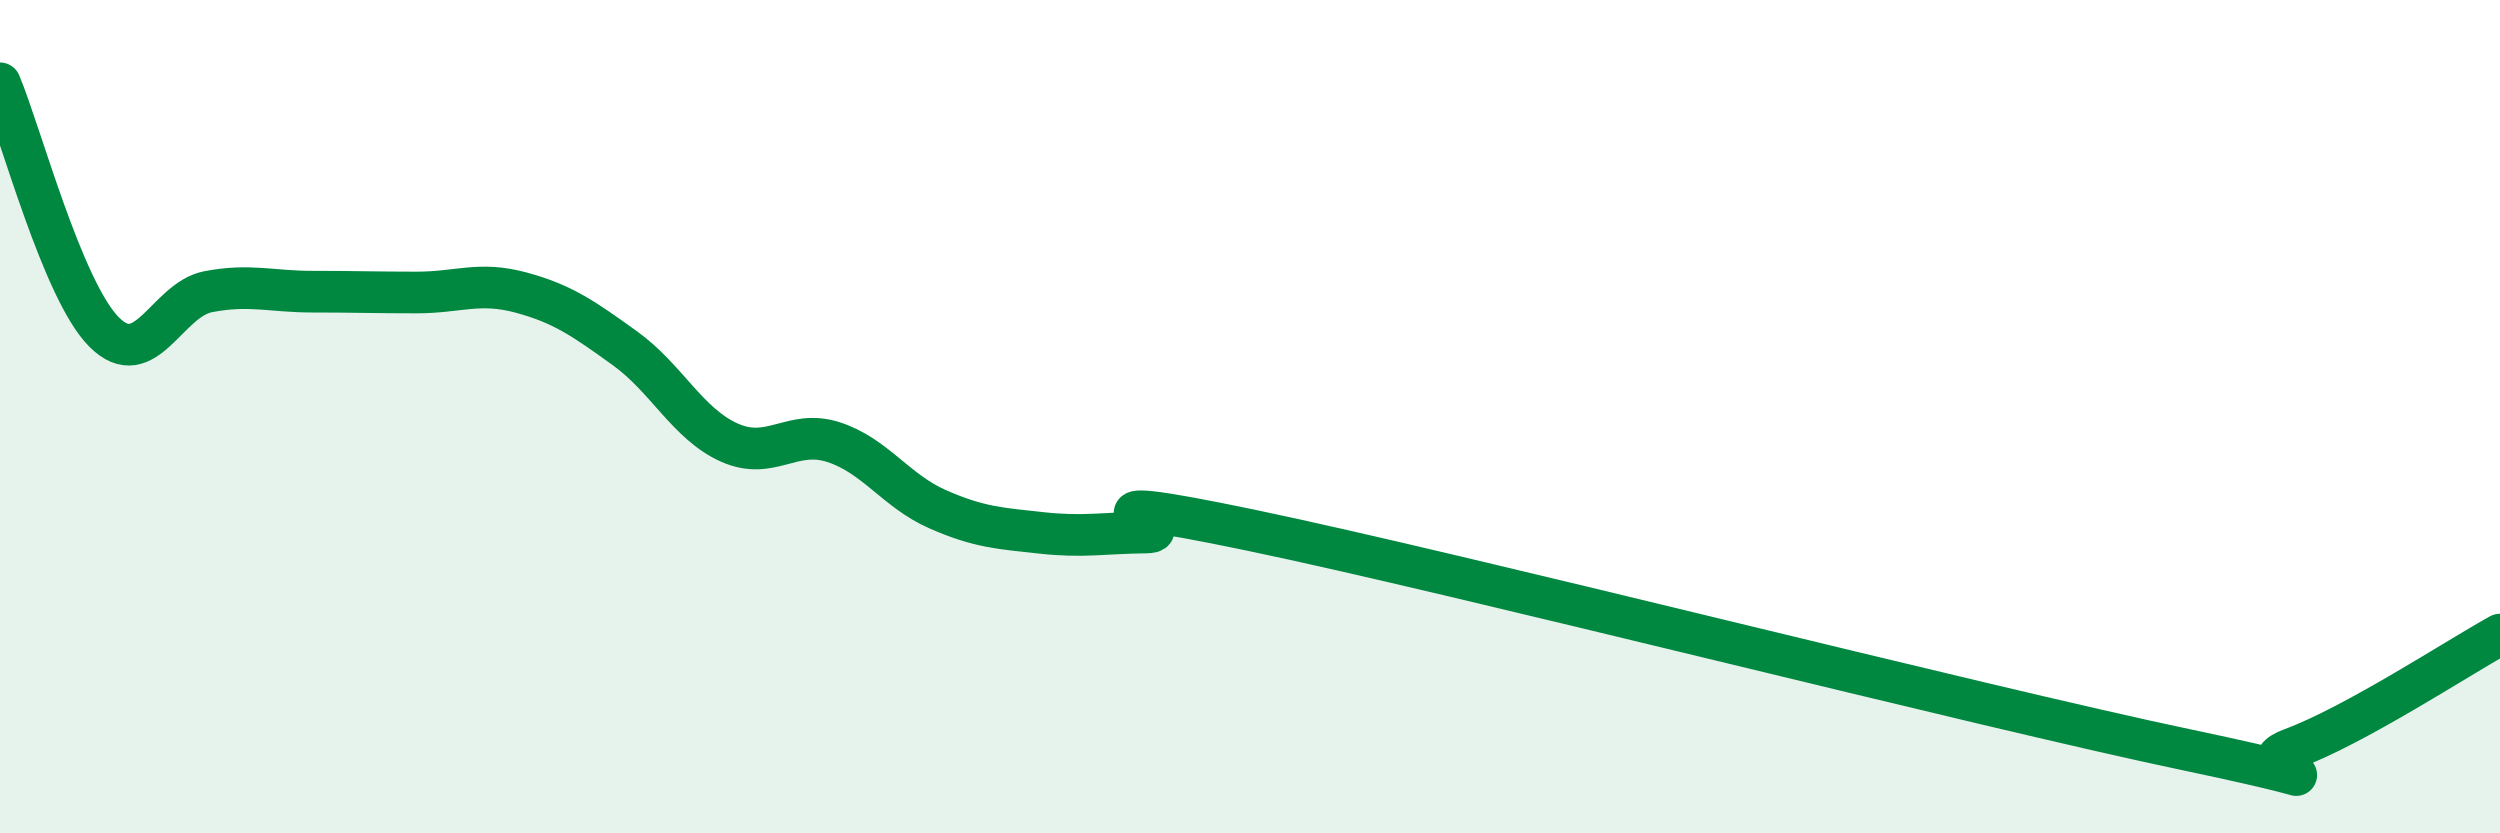
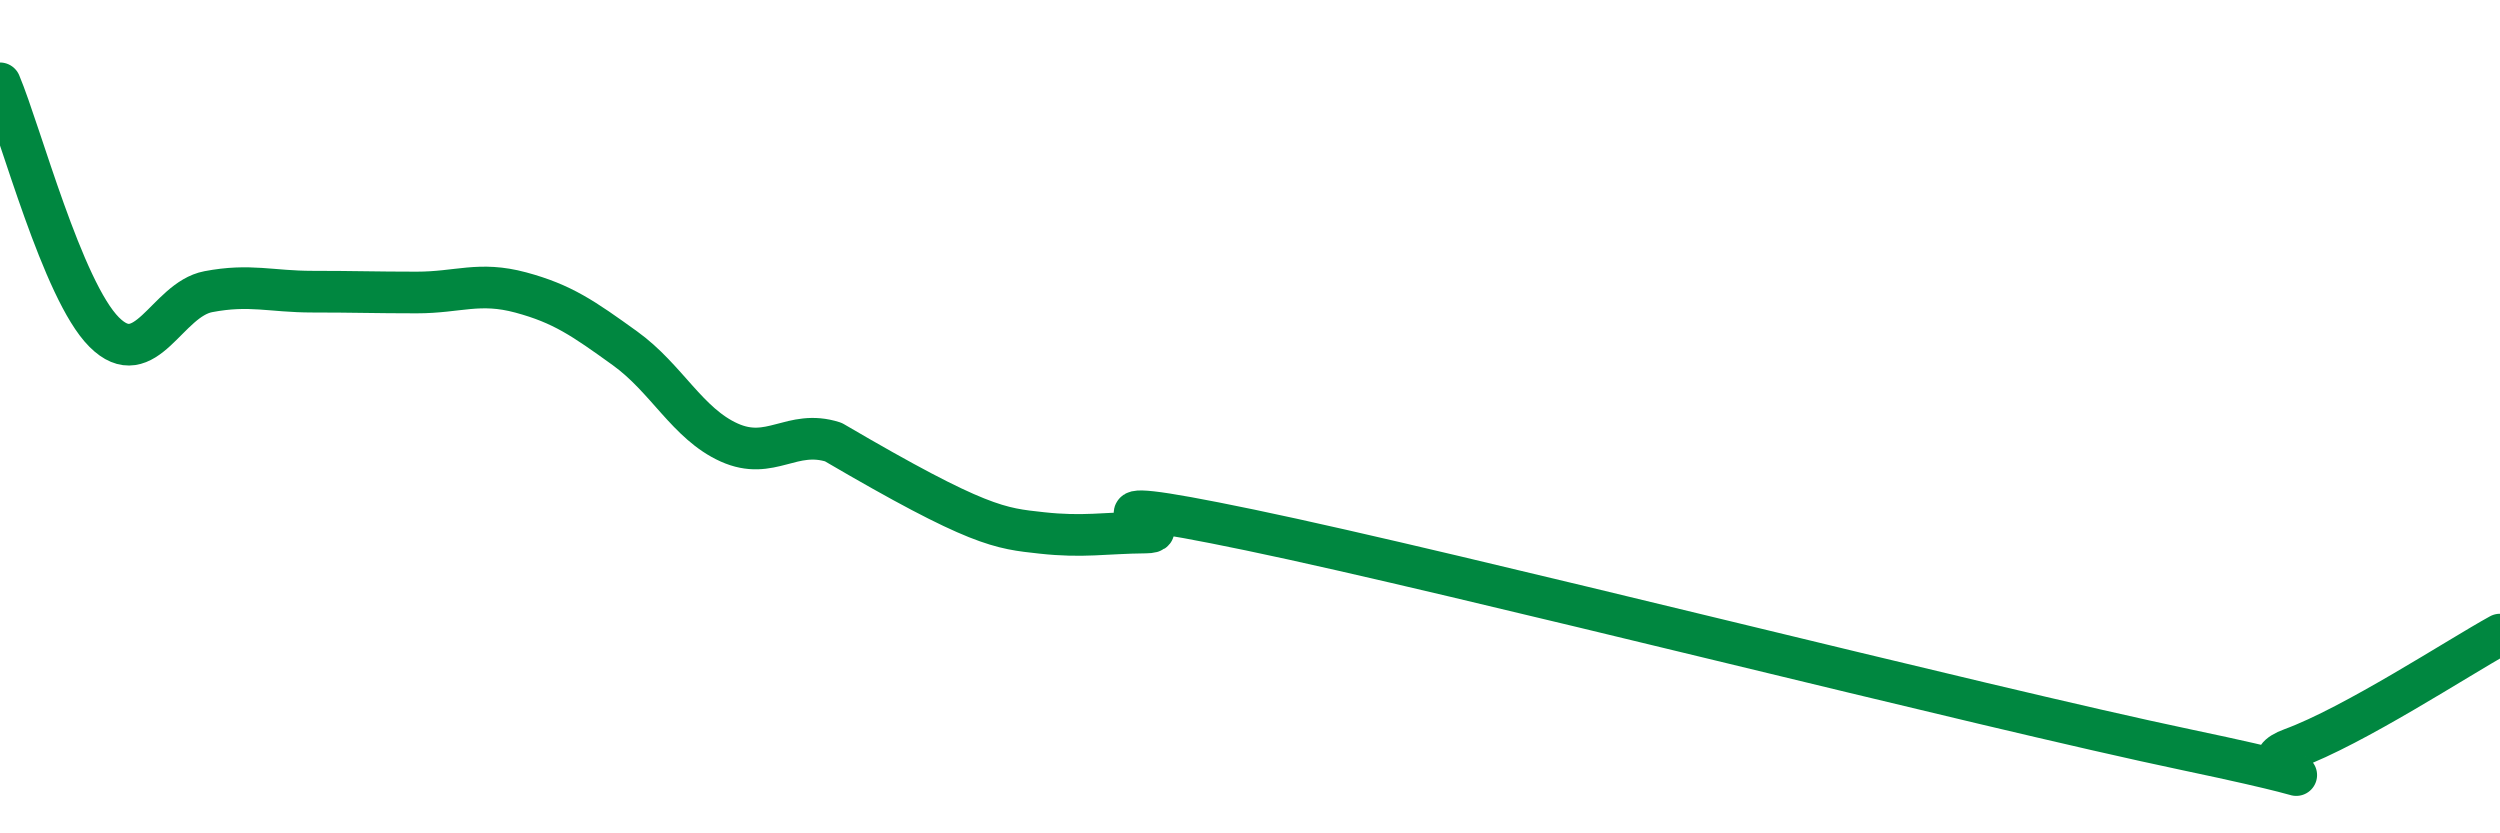
<svg xmlns="http://www.w3.org/2000/svg" width="60" height="20" viewBox="0 0 60 20">
-   <path d="M 0,2 C 0.5,3.19 1.5,6.97 2.5,7.97 C 3.5,8.97 4,7.19 5,7 C 6,6.81 6.5,7 7.5,7 C 8.5,7 9,7.02 10,7.02 C 11,7.02 11.5,6.75 12.5,7.02 C 13.5,7.29 14,7.64 15,8.36 C 16,9.08 16.5,10.17 17.5,10.62 C 18.5,11.07 19,10.29 20,10.61 C 21,10.93 21.5,11.78 22.5,12.22 C 23.5,12.66 24,12.68 25,12.79 C 26,12.9 26.5,12.79 27.5,12.78 C 28.5,12.77 25,11.68 30,12.72 C 35,13.76 47.5,16.95 52.5,18 C 57.5,19.05 53.5,18.52 55,17.97 C 56.5,17.42 59,15.78 60,15.23L60 20L0 20Z" fill="#008740" opacity="0.1" stroke-linecap="round" stroke-linejoin="round" />
-   <path d="M 0,2 C 0.5,3.19 1.5,6.97 2.5,7.97 C 3.5,8.97 4,7.19 5,7 C 6,6.81 6.5,7 7.5,7 C 8.5,7 9,7.02 10,7.02 C 11,7.02 11.5,6.75 12.5,7.02 C 13.5,7.29 14,7.64 15,8.36 C 16,9.08 16.5,10.17 17.5,10.62 C 18.5,11.07 19,10.29 20,10.61 C 21,10.93 21.5,11.78 22.5,12.22 C 23.5,12.66 24,12.68 25,12.79 C 26,12.9 26.5,12.79 27.5,12.78 C 28.5,12.77 25,11.68 30,12.72 C 35,13.76 47.5,16.95 52.5,18 C 57.5,19.05 53.5,18.52 55,17.97 C 56.5,17.42 59,15.78 60,15.23" stroke="#008740" stroke-width="1" fill="none" stroke-linecap="round" stroke-linejoin="round" />
+   <path d="M 0,2 C 0.5,3.19 1.5,6.97 2.5,7.97 C 3.5,8.97 4,7.19 5,7 C 6,6.81 6.5,7 7.5,7 C 8.5,7 9,7.02 10,7.02 C 11,7.02 11.5,6.75 12.5,7.02 C 13.5,7.29 14,7.64 15,8.36 C 16,9.08 16.5,10.17 17.5,10.62 C 18.5,11.07 19,10.29 20,10.61 C 23.5,12.66 24,12.68 25,12.79 C 26,12.9 26.5,12.79 27.5,12.78 C 28.5,12.77 25,11.68 30,12.72 C 35,13.76 47.5,16.95 52.5,18 C 57.5,19.05 53.5,18.52 55,17.97 C 56.5,17.42 59,15.78 60,15.23" stroke="#008740" stroke-width="1" fill="none" stroke-linecap="round" stroke-linejoin="round" />
</svg>